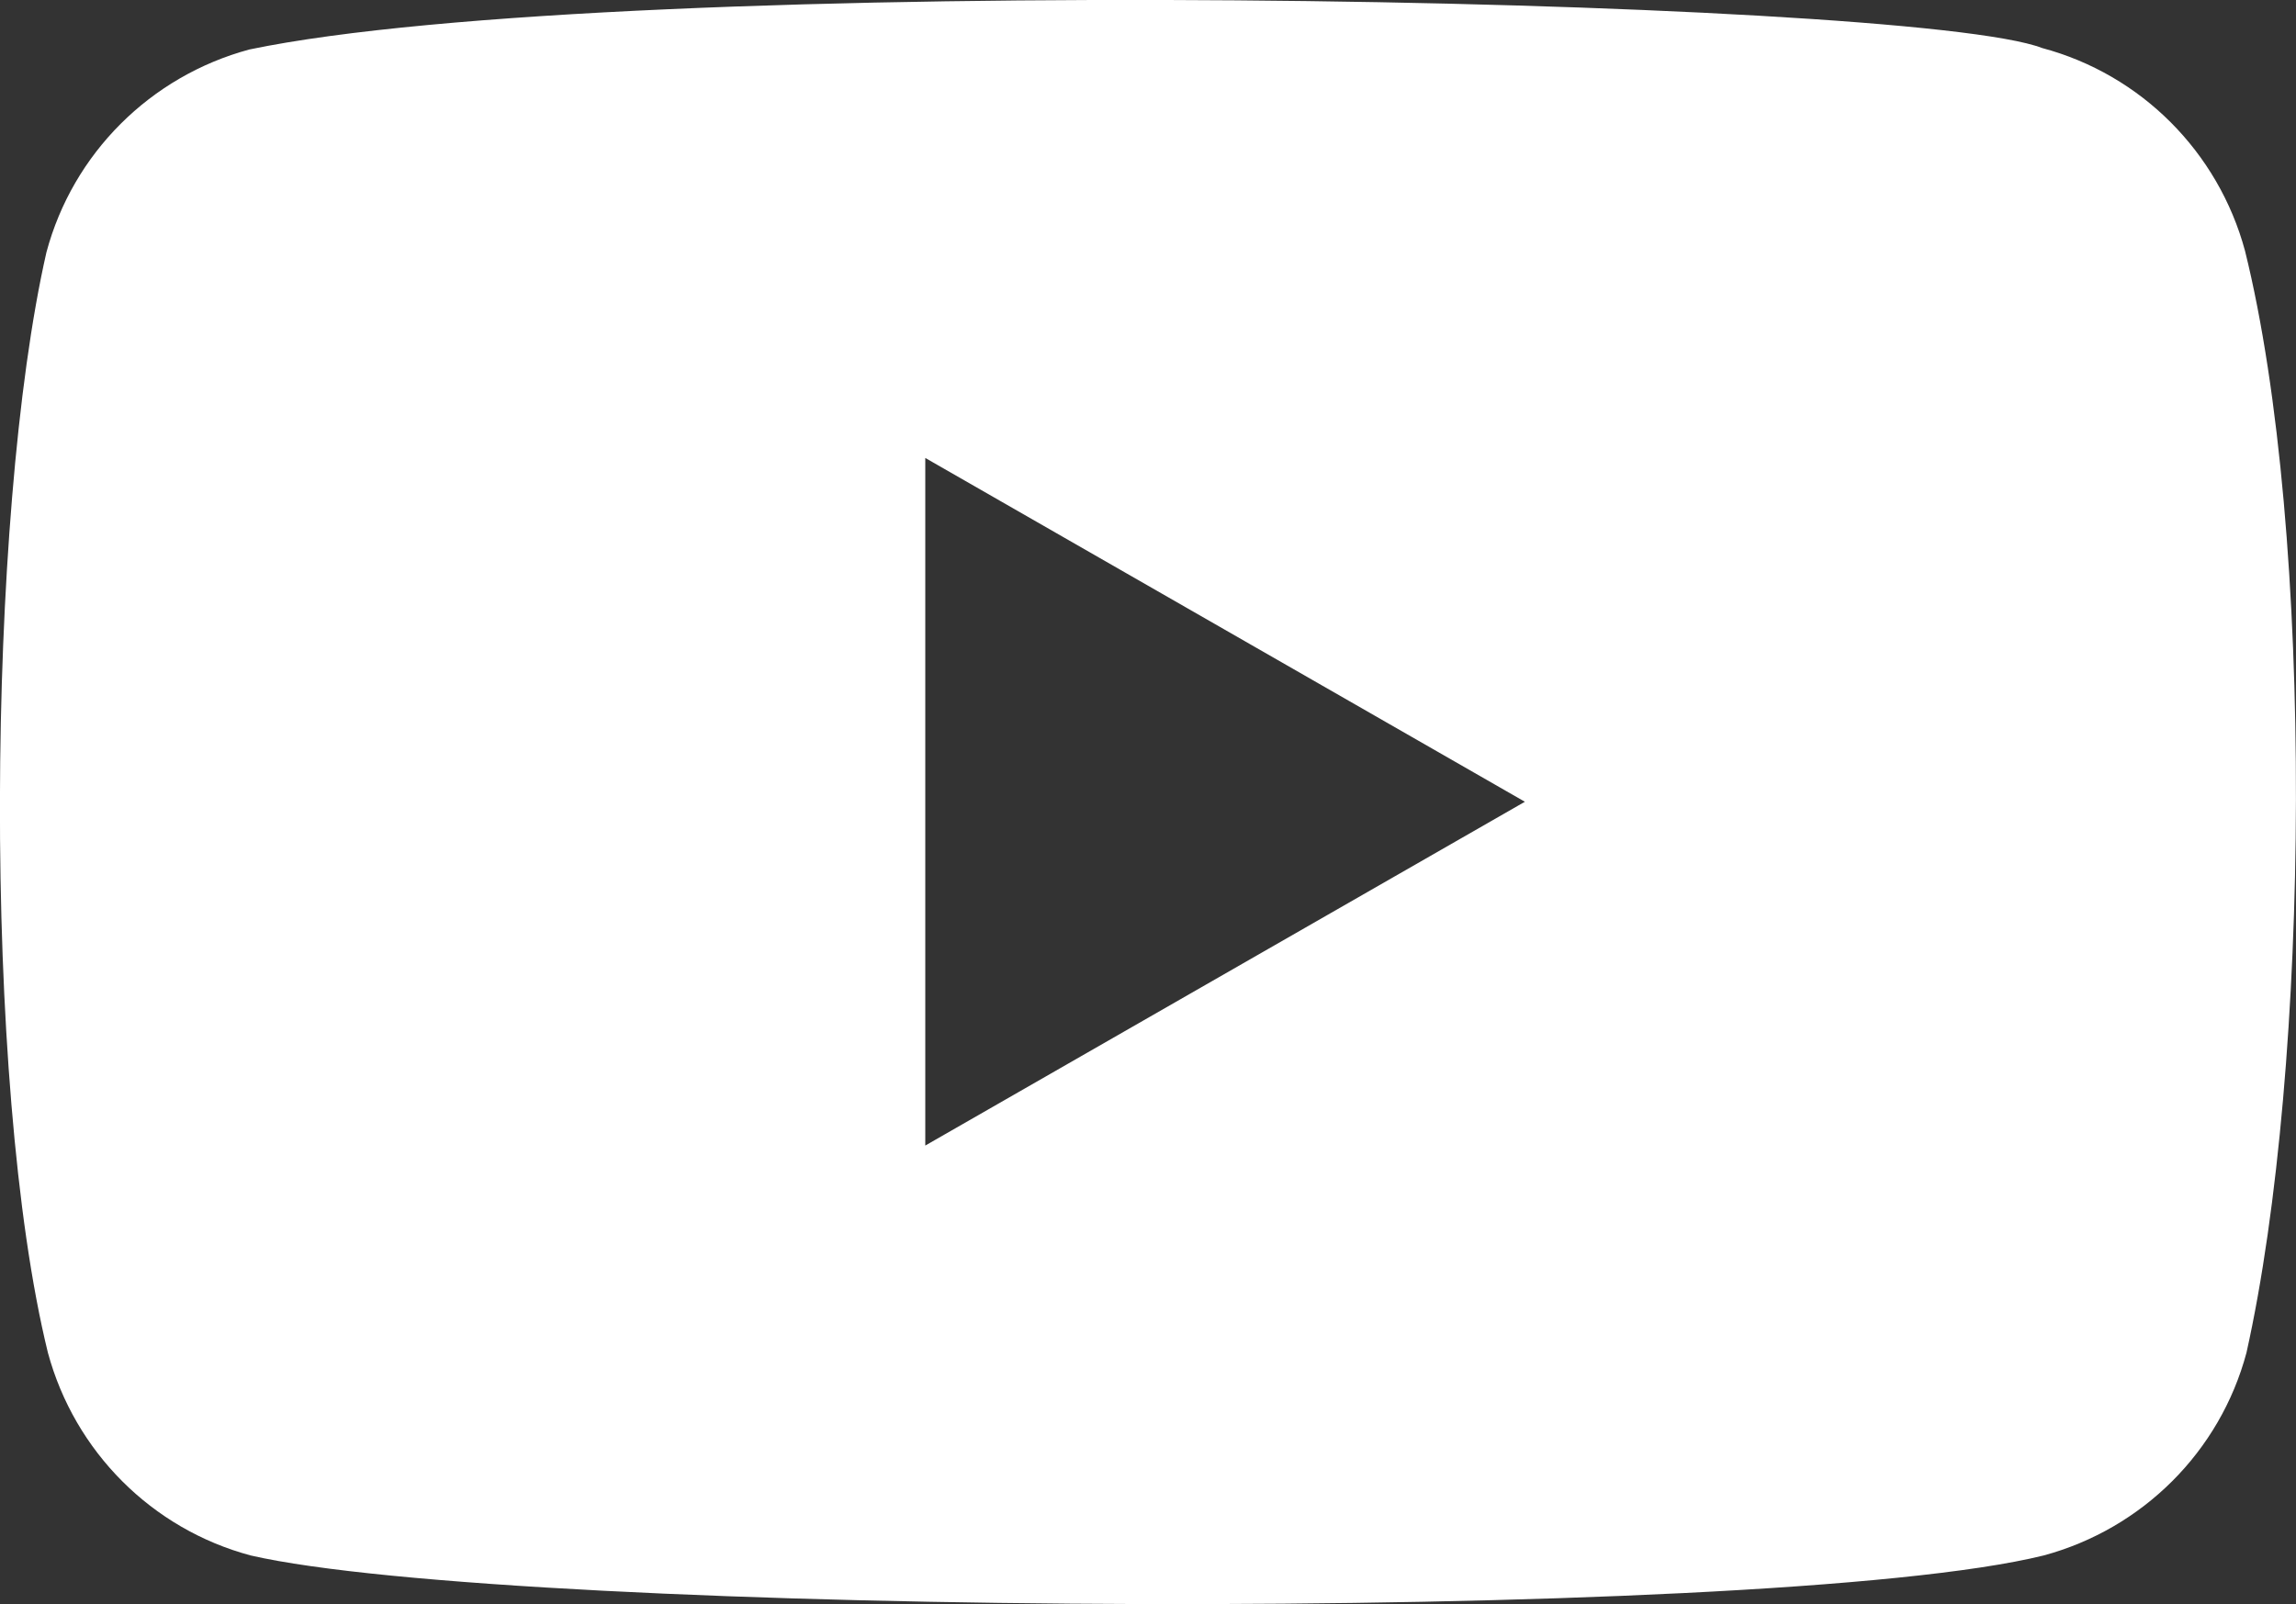
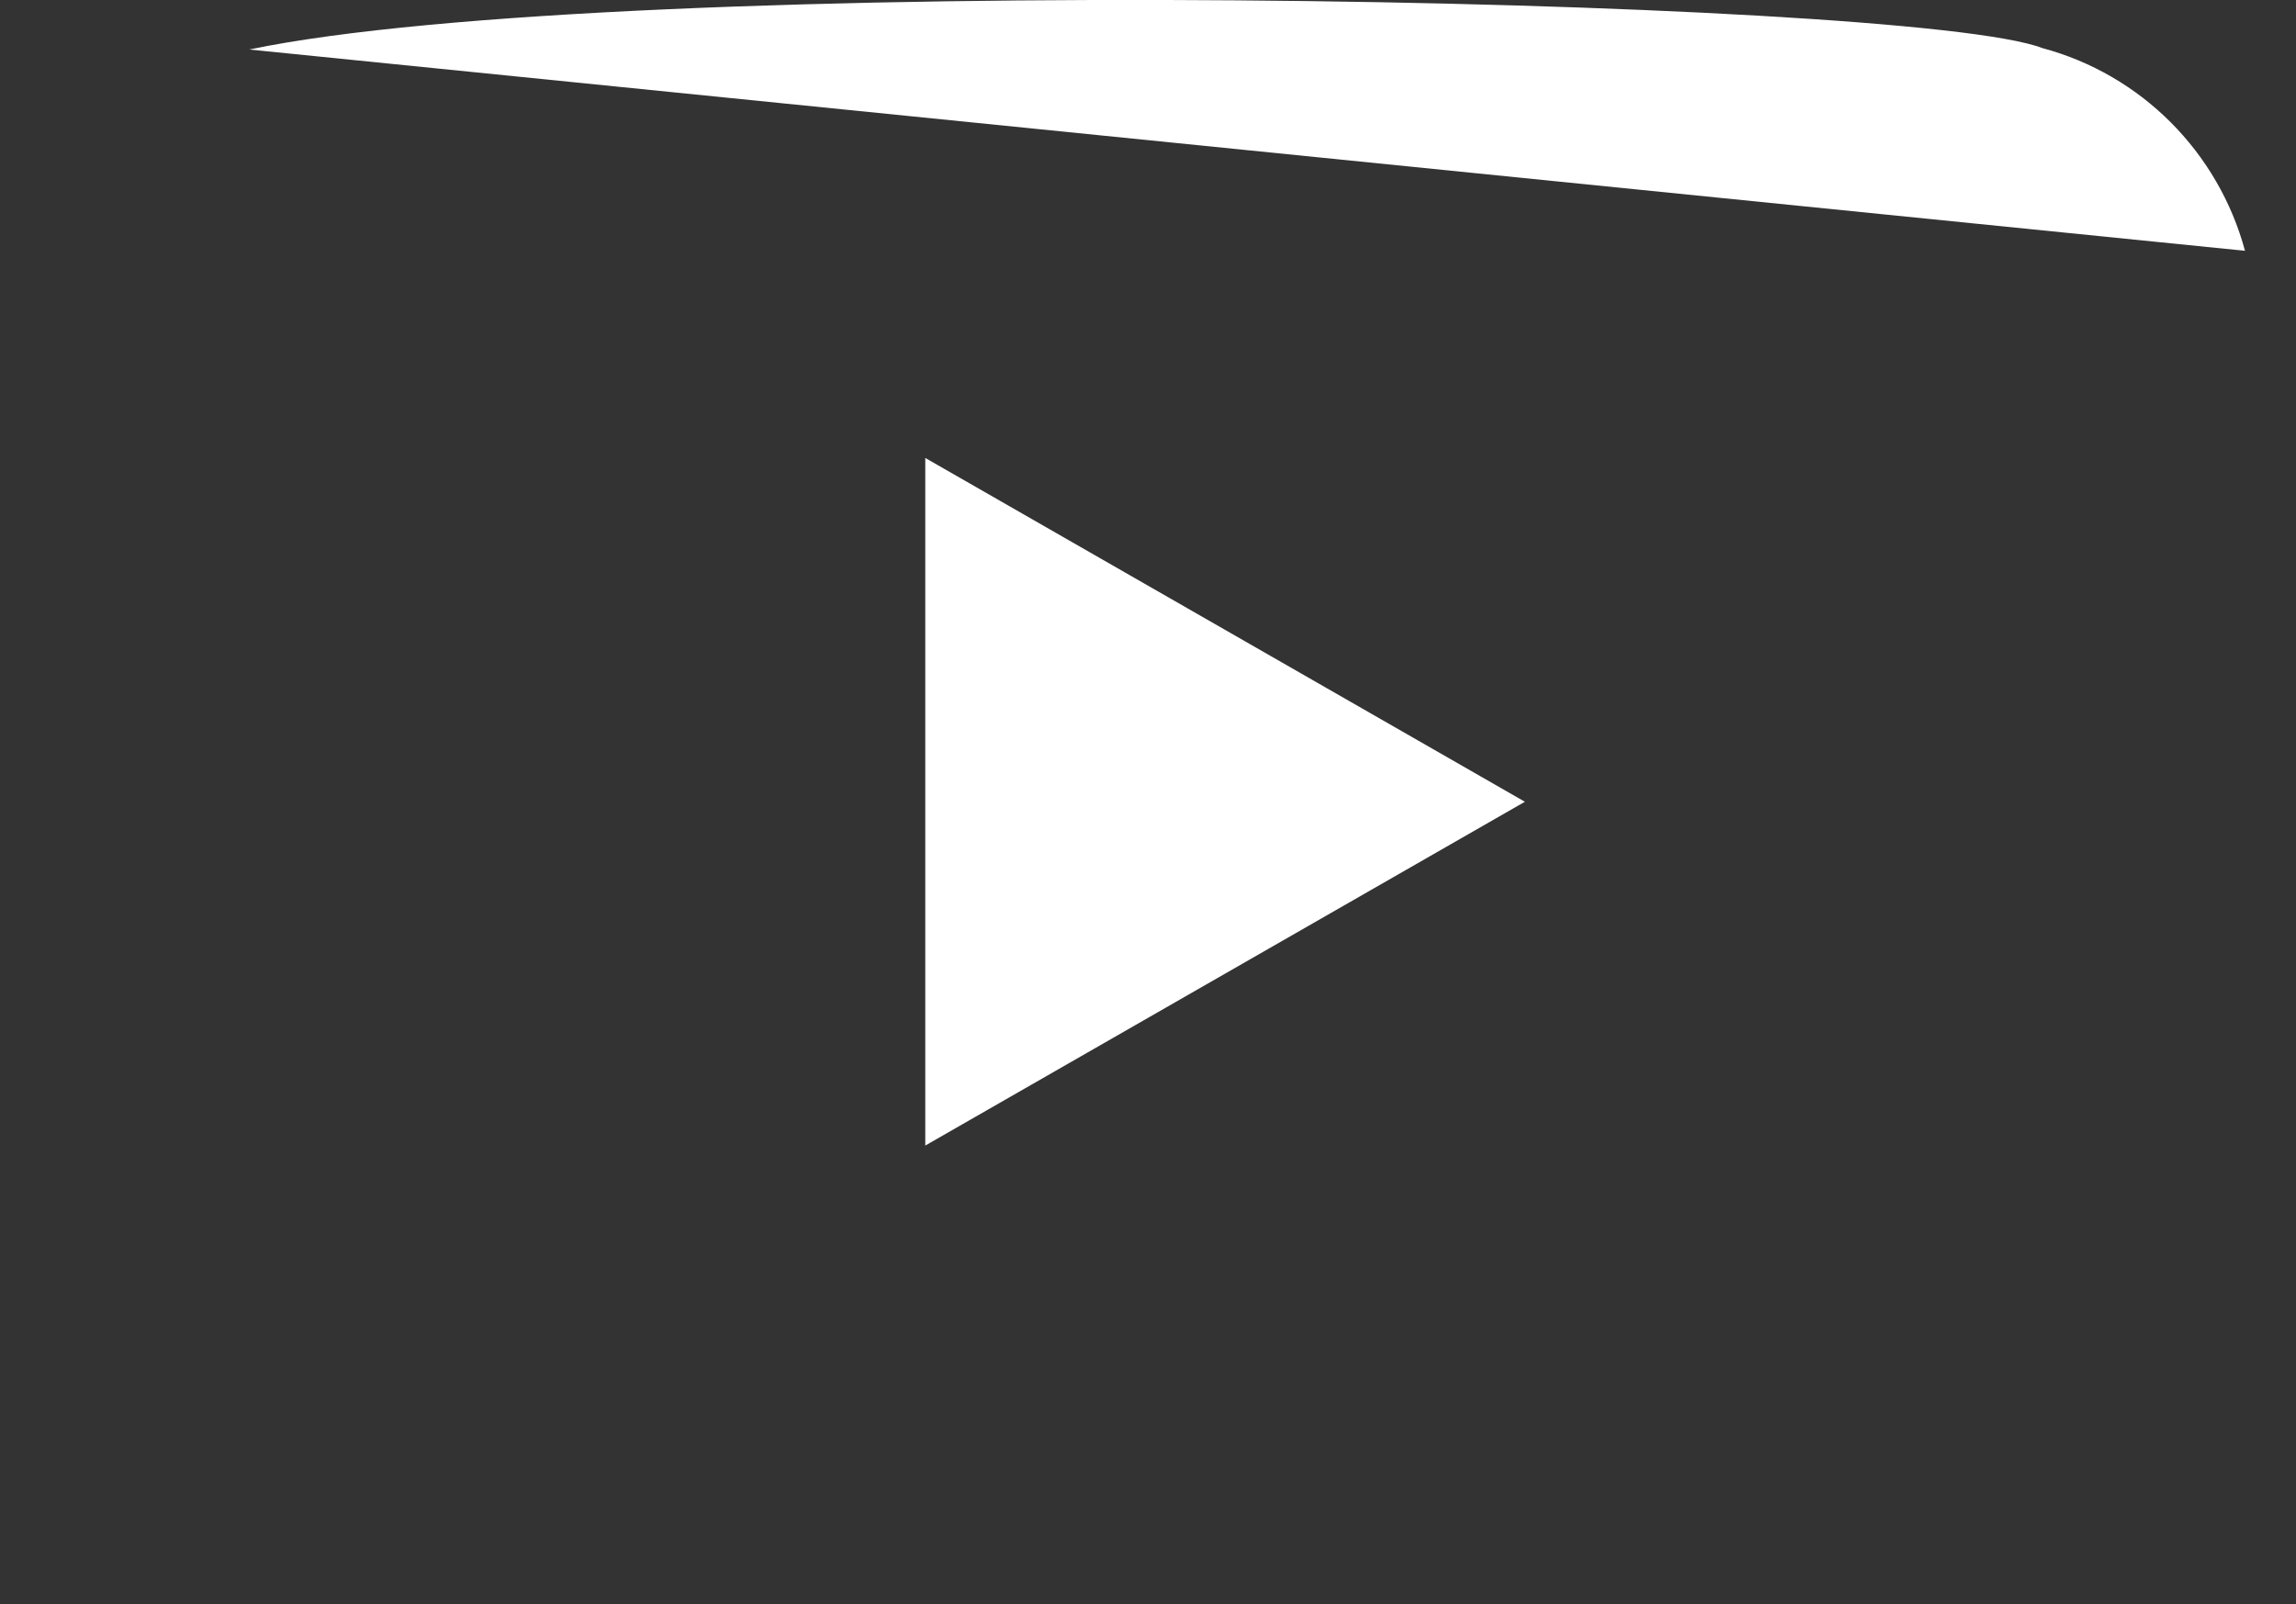
<svg xmlns="http://www.w3.org/2000/svg" id="a" viewBox="0 0 156.23 109.18">
  <rect x="0" y="0" width="156.23" height="109.18" fill="#333333" stroke="none" />
  <defs>
    <style>.b{fill:#fff;}</style>
  </defs>
-   <path class="b" d="M152.76,17.07c-1.82-6.73-7.07-12-13.8-13.8C129.92-.22,42.36-1.93,16.96,3.37c-6.73,1.82-12,7.07-13.8,13.8-4.08,17.9-4.39,56.6,.1,74.9,1.82,6.73,7.07,12,13.8,13.8,17.9,4.12,103,4.7,122,0,6.73-1.82,12-7.07,13.8-13.8,4.35-19.5,4.66-55.8-.1-75ZM62.96,77.97V31.17l40.8,23.4-40.8,23.4Z" />
+   <path class="b" d="M152.76,17.07c-1.82-6.73-7.07-12-13.8-13.8C129.92-.22,42.36-1.93,16.96,3.37ZM62.96,77.97V31.17l40.8,23.4-40.8,23.4Z" />
</svg>